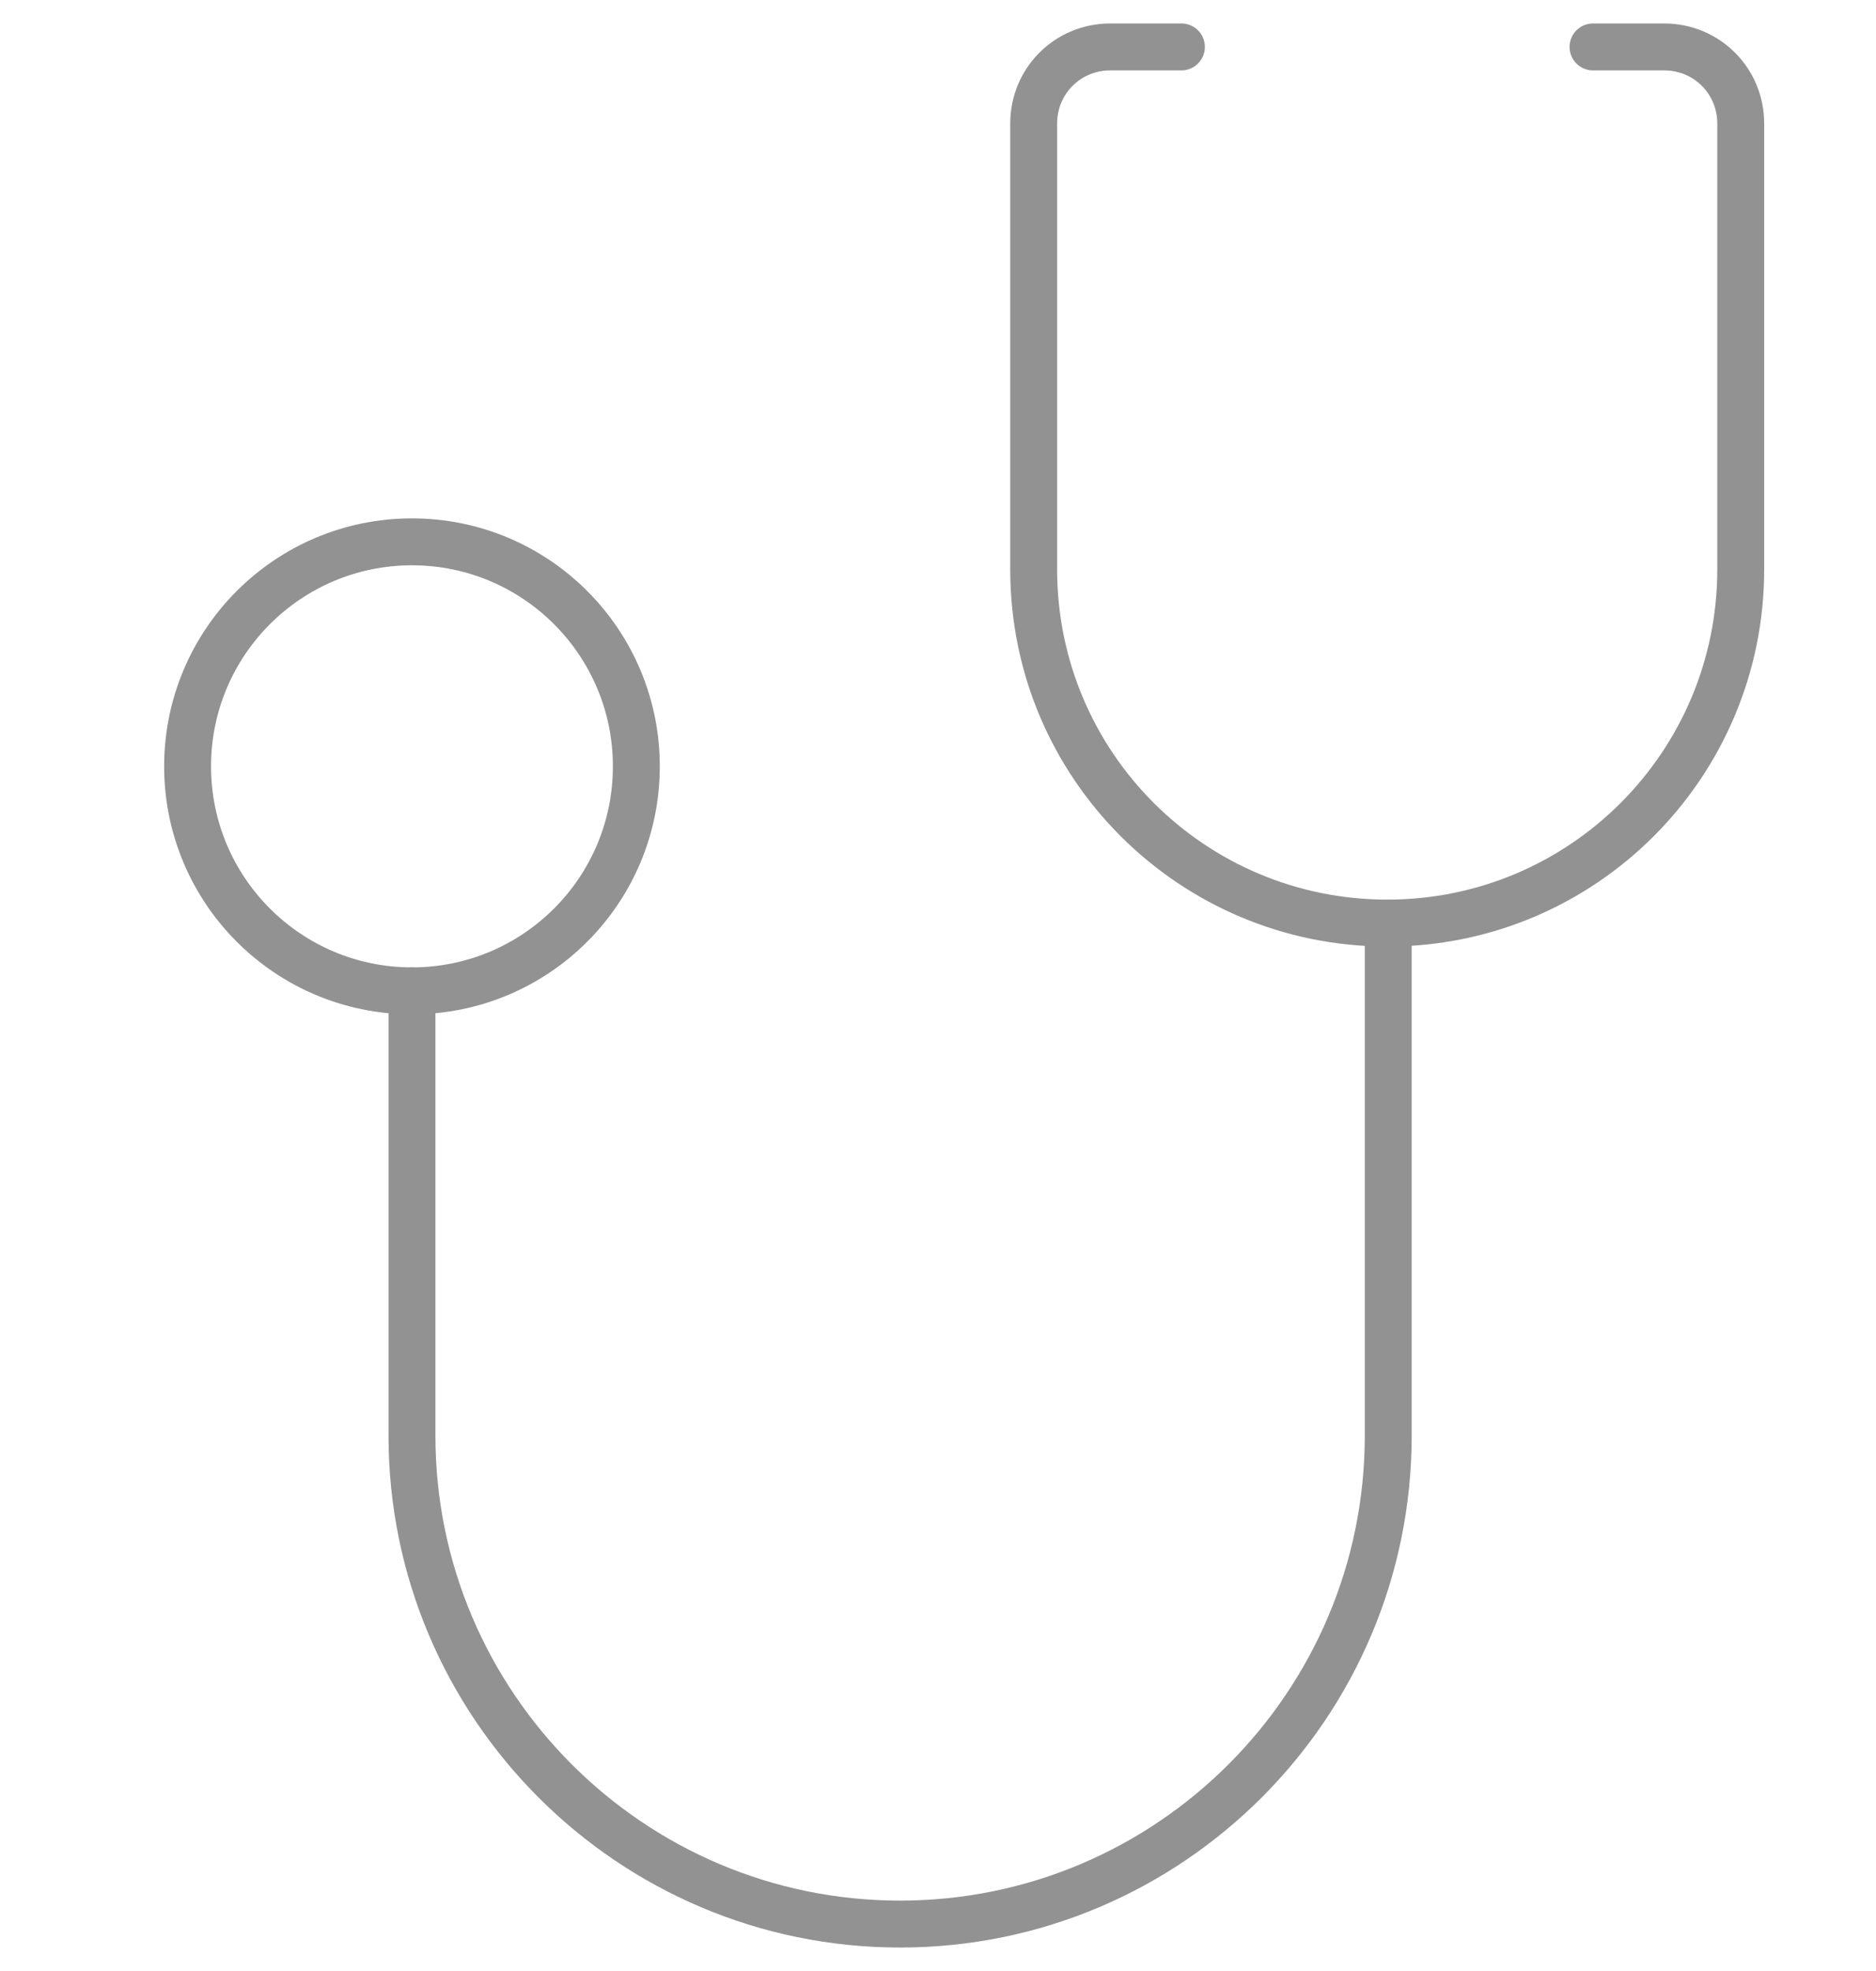
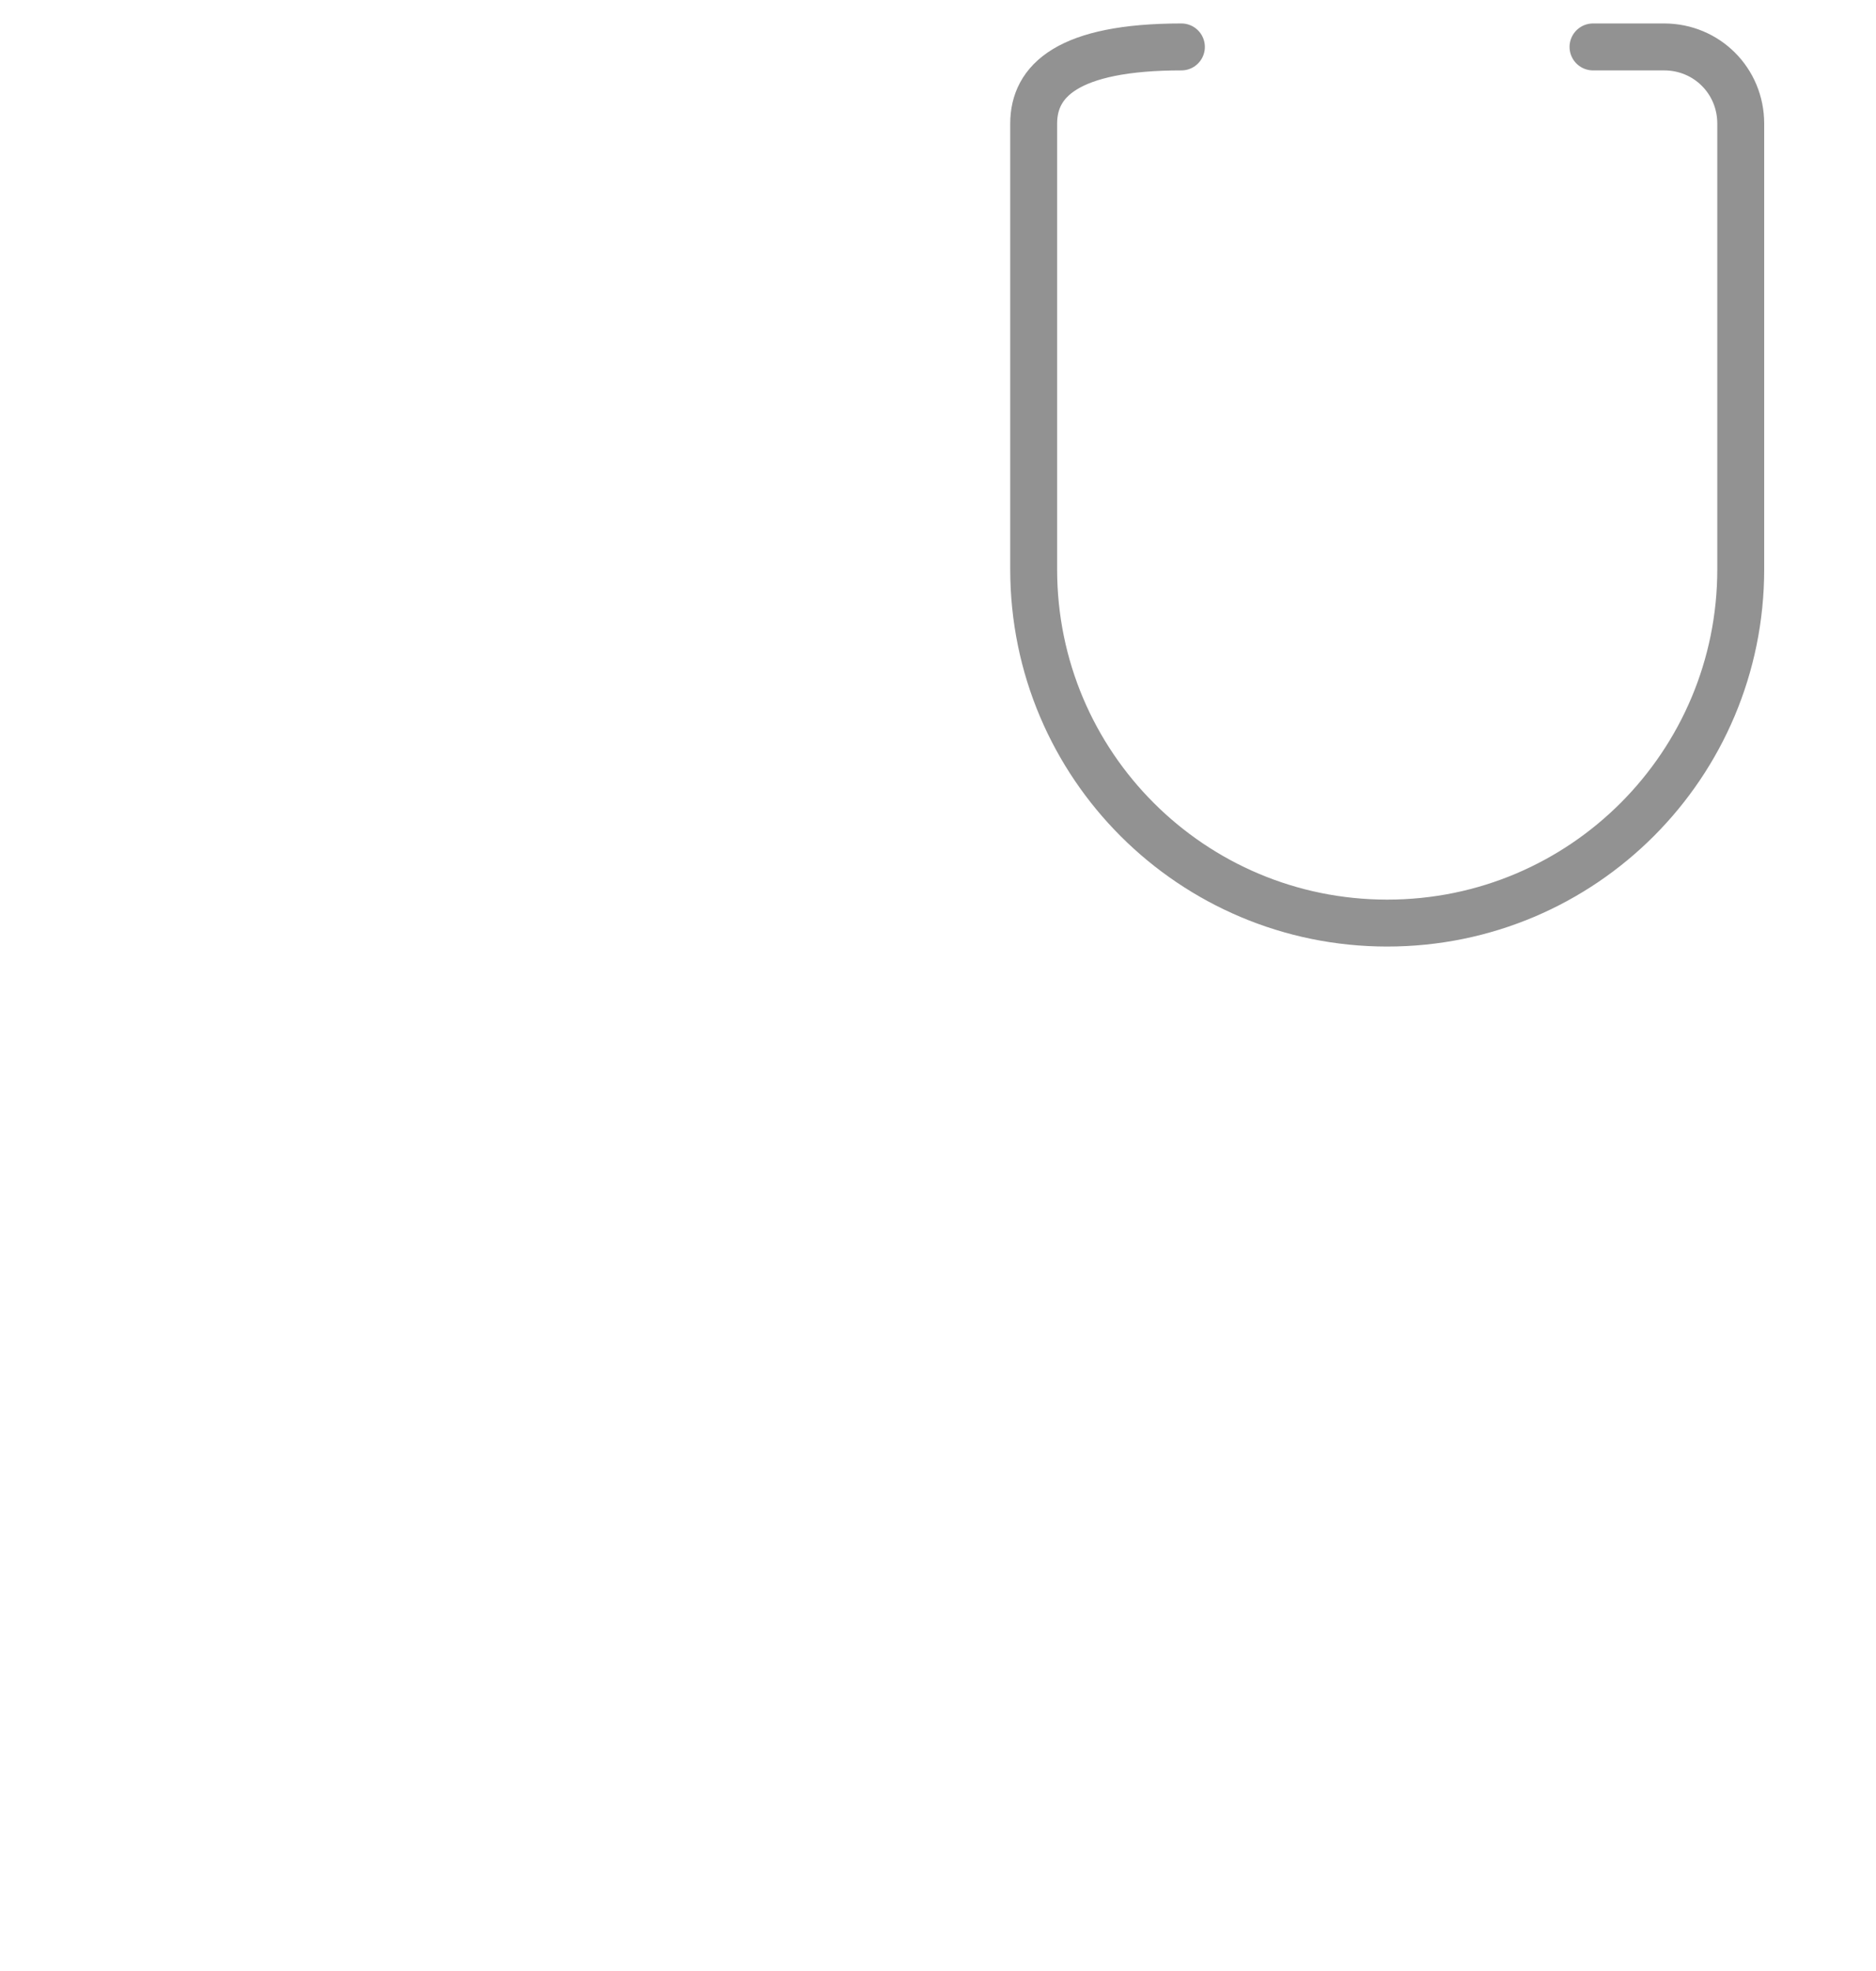
<svg xmlns="http://www.w3.org/2000/svg" width="20" height="21" viewBox="0 0 20 21" fill="none">
-   <path d="M4.392 10.558V15.296C4.392 18.166 6.726 20.5 9.596 20.5C12.467 20.5 14.8 18.166 14.8 15.296V9.835" stroke="#929292" stroke-width="0.5" stroke-linecap="round" stroke-linejoin="round" />
-   <path d="M12.595 0.5H11.837C11.382 0.5 11.02 0.862 11.02 1.317V6.066C11.02 8.155 12.712 9.835 14.789 9.835C16.878 9.835 18.558 8.143 18.558 6.066V1.317C18.558 0.862 18.196 0.5 17.741 0.5H16.983" stroke="#929292" stroke-width="0.5" stroke-linecap="round" stroke-linejoin="round" />
-   <path d="M4.392 10.557C5.713 10.557 6.784 9.487 6.784 8.165C6.784 6.844 5.713 5.773 4.392 5.773C3.071 5.773 2 6.844 2 8.165C2 9.487 3.071 10.557 4.392 10.557Z" stroke="#929292" stroke-width="0.5" stroke-linecap="round" stroke-linejoin="round" />
+   <path d="M12.595 0.5C11.382 0.5 11.02 0.862 11.02 1.317V6.066C11.02 8.155 12.712 9.835 14.789 9.835C16.878 9.835 18.558 8.143 18.558 6.066V1.317C18.558 0.862 18.196 0.5 17.741 0.5H16.983" stroke="#929292" stroke-width="0.5" stroke-linecap="round" stroke-linejoin="round" />
</svg>